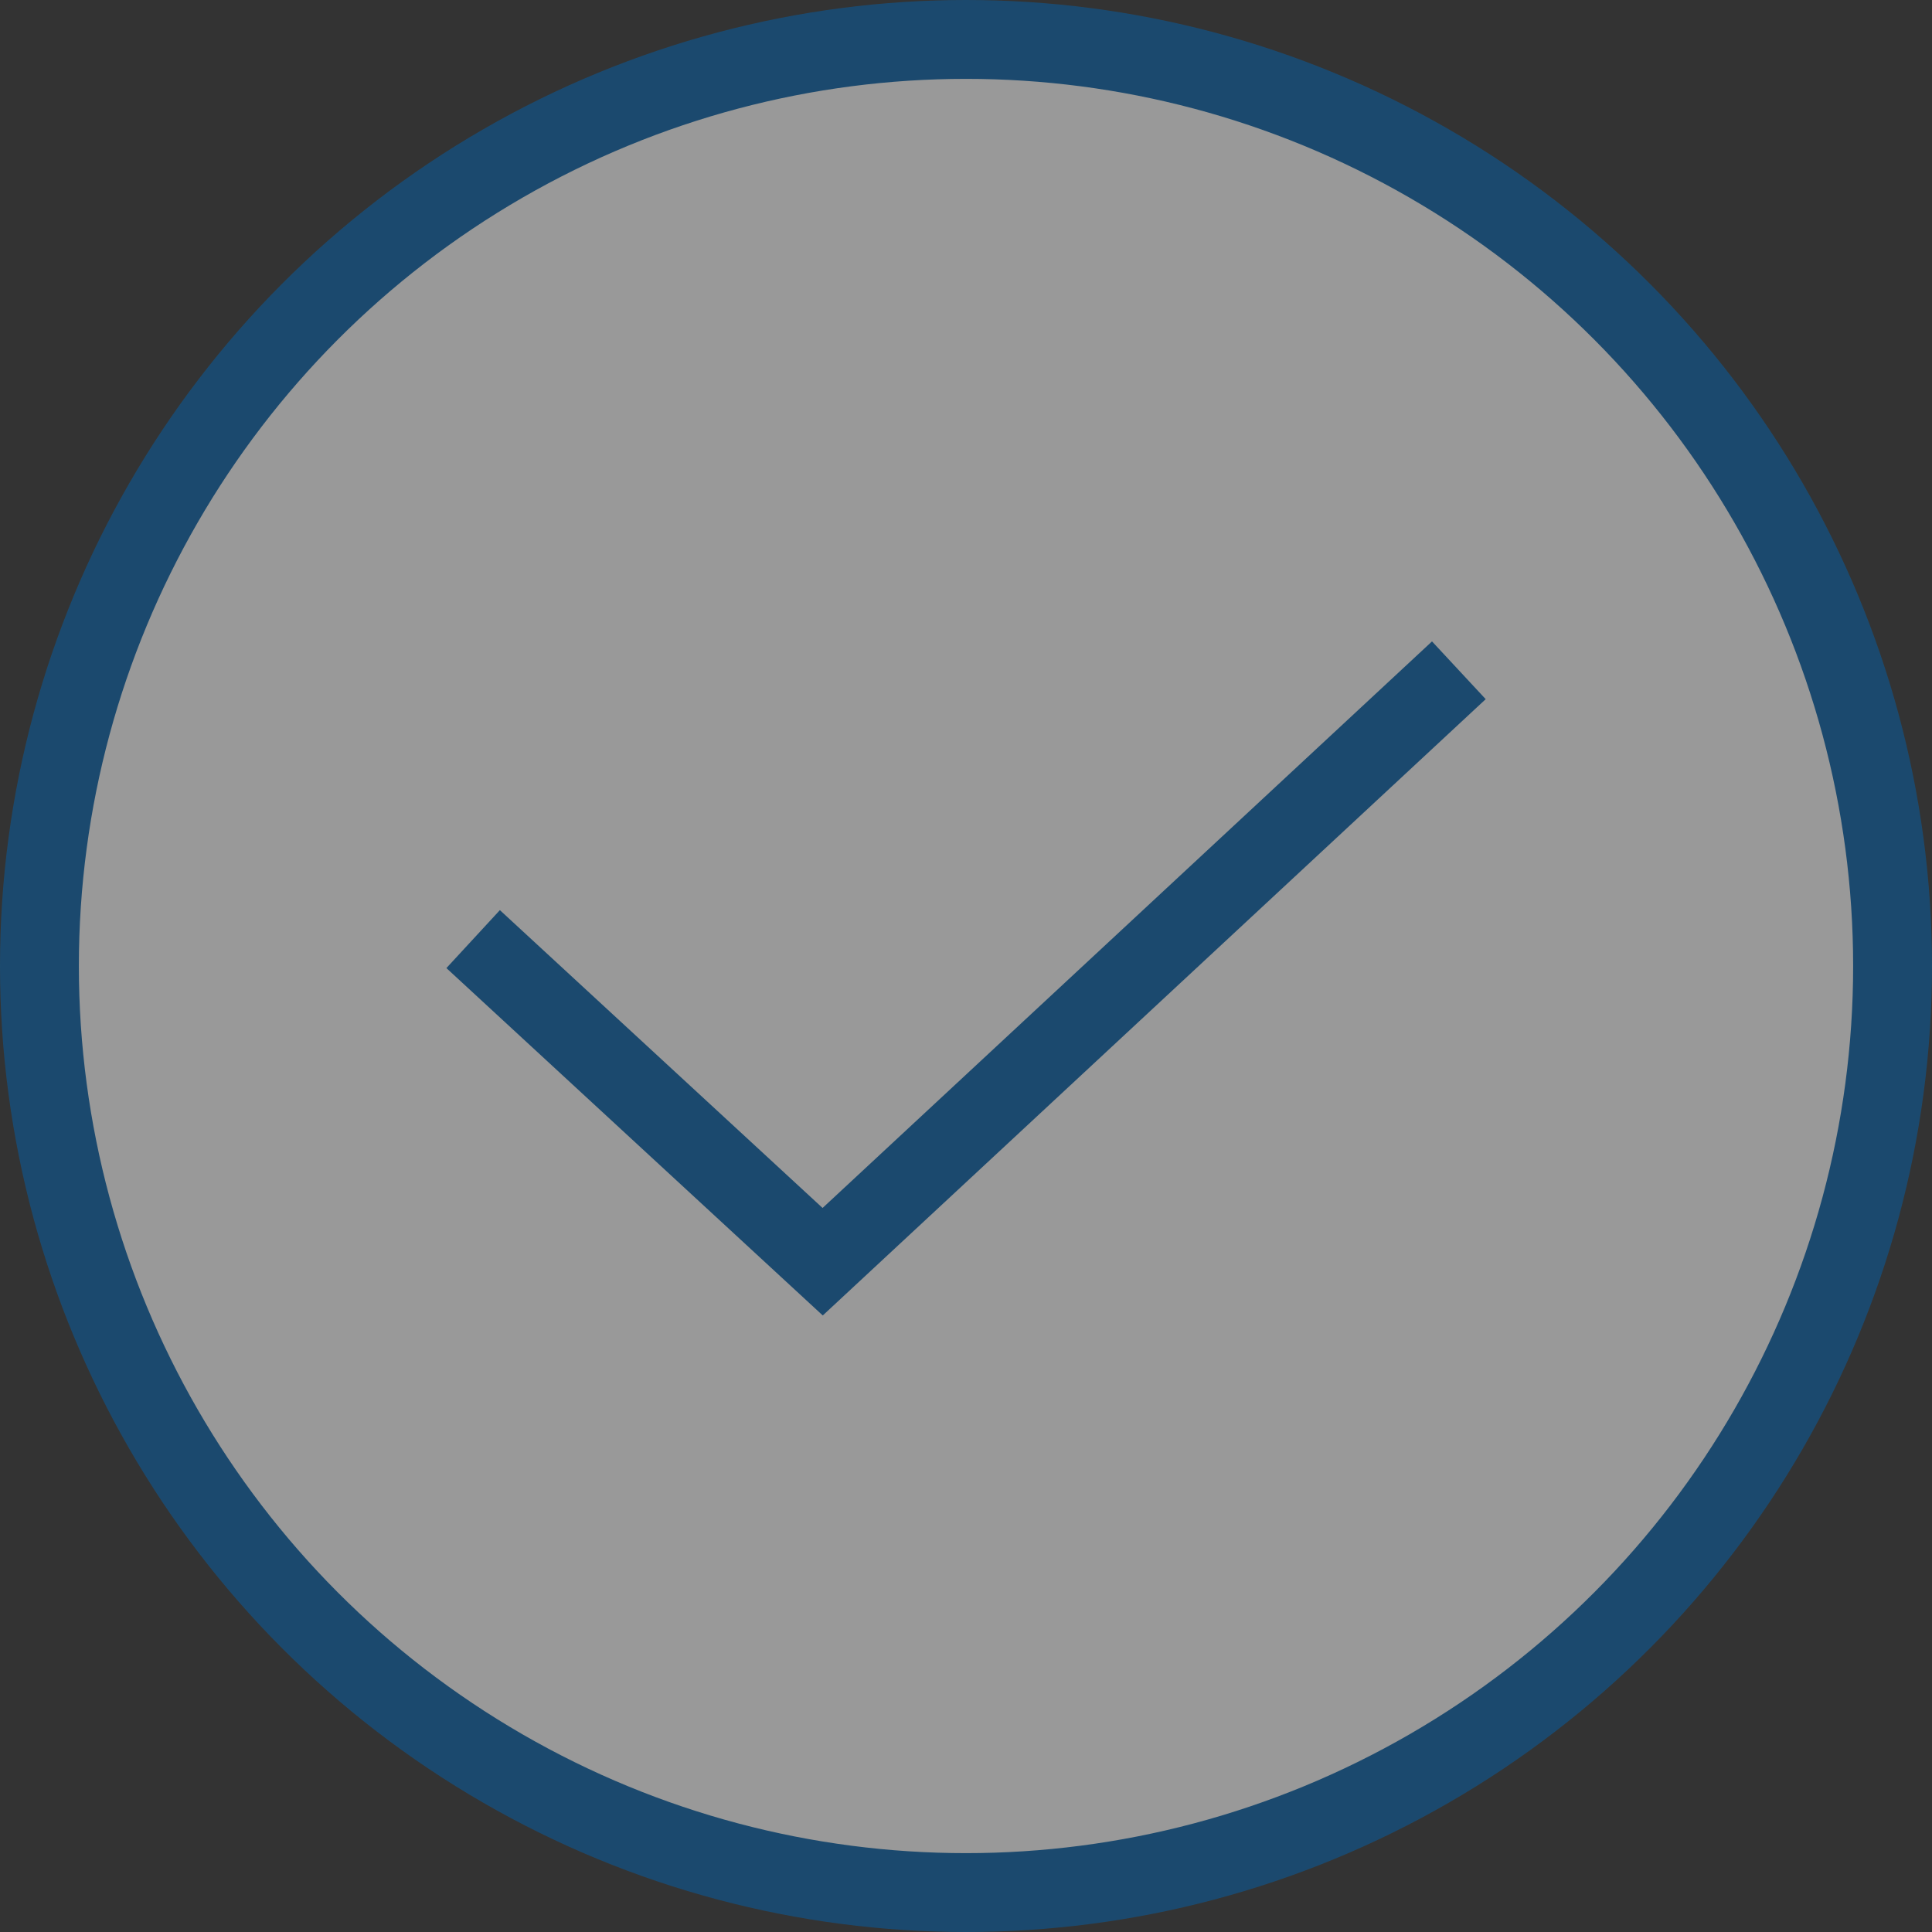
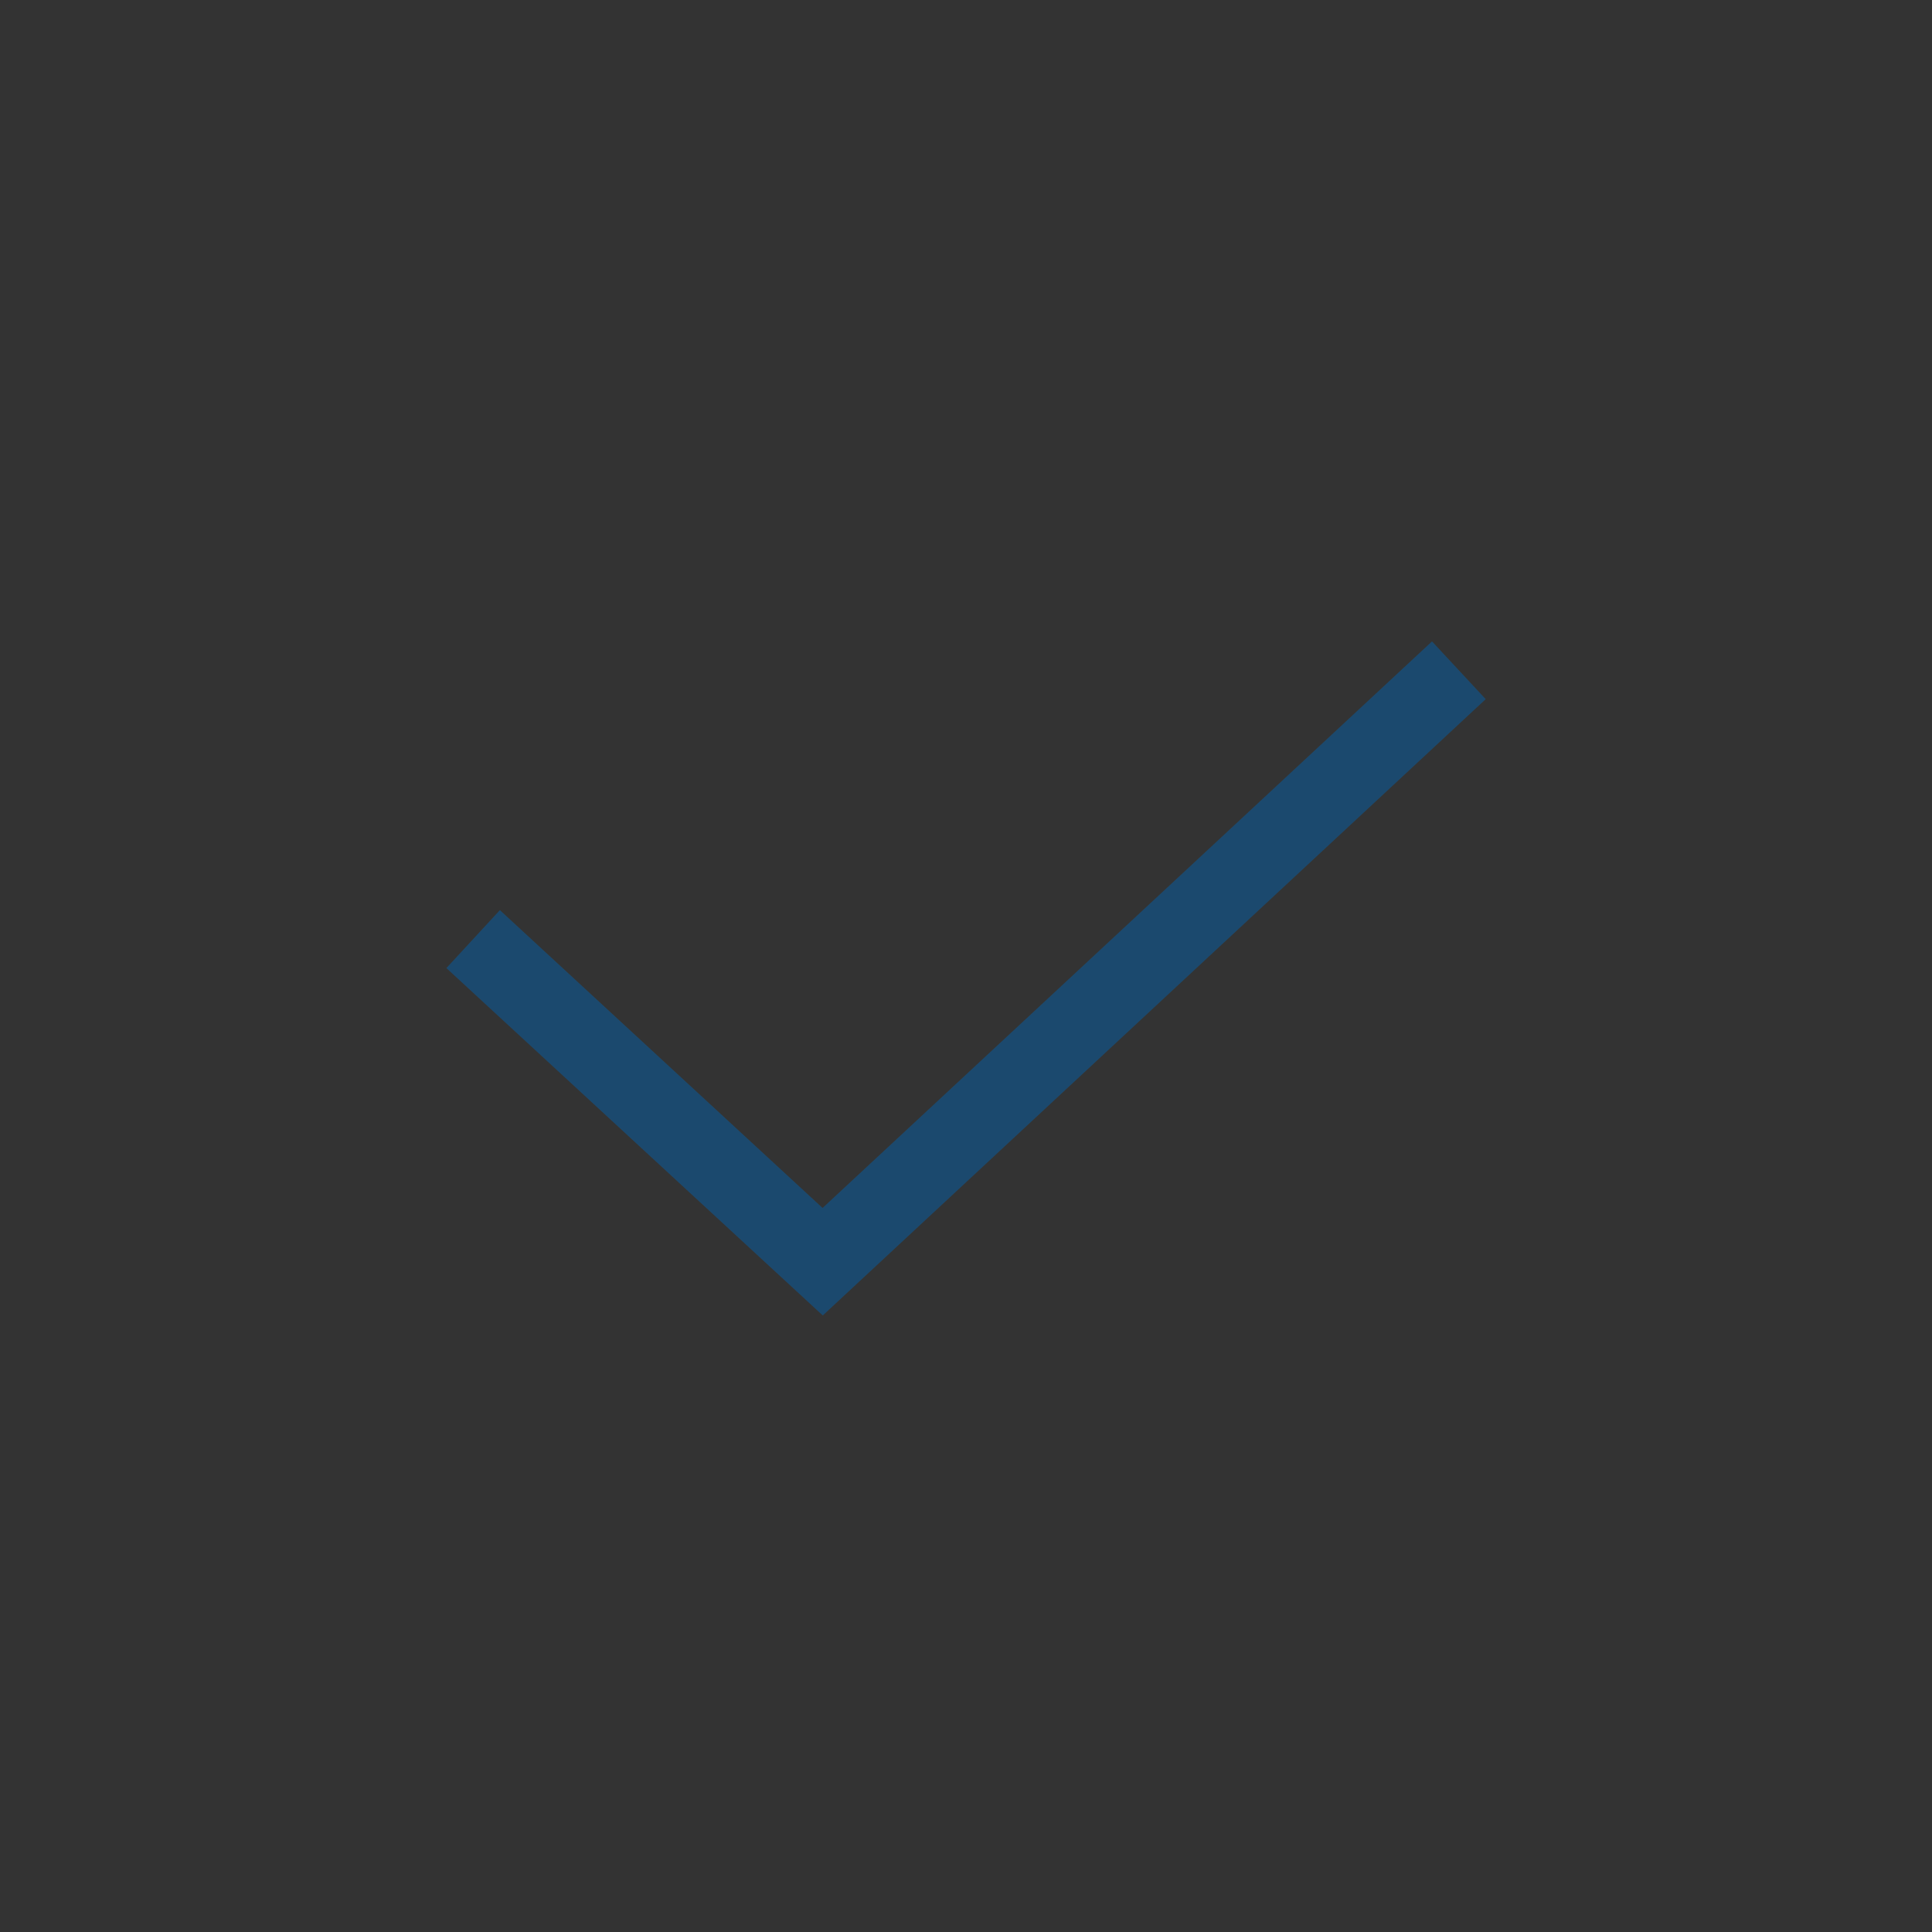
<svg xmlns="http://www.w3.org/2000/svg" width="49" height="49" viewBox="0 0 49 49" fill="none">
  <rect x="0" y="0" width="49" height="49" fill="#333333" stroke="none" />
  <g opacity="0.5">
-     <circle cx="24.5" cy="24.5" r="23.5" fill="white" stroke="#0460A9" stroke-width="2" />
    <path d="M12 23.818L20.865 32L37 17" stroke="#0460A9" stroke-width="2" />
  </g>
</svg>